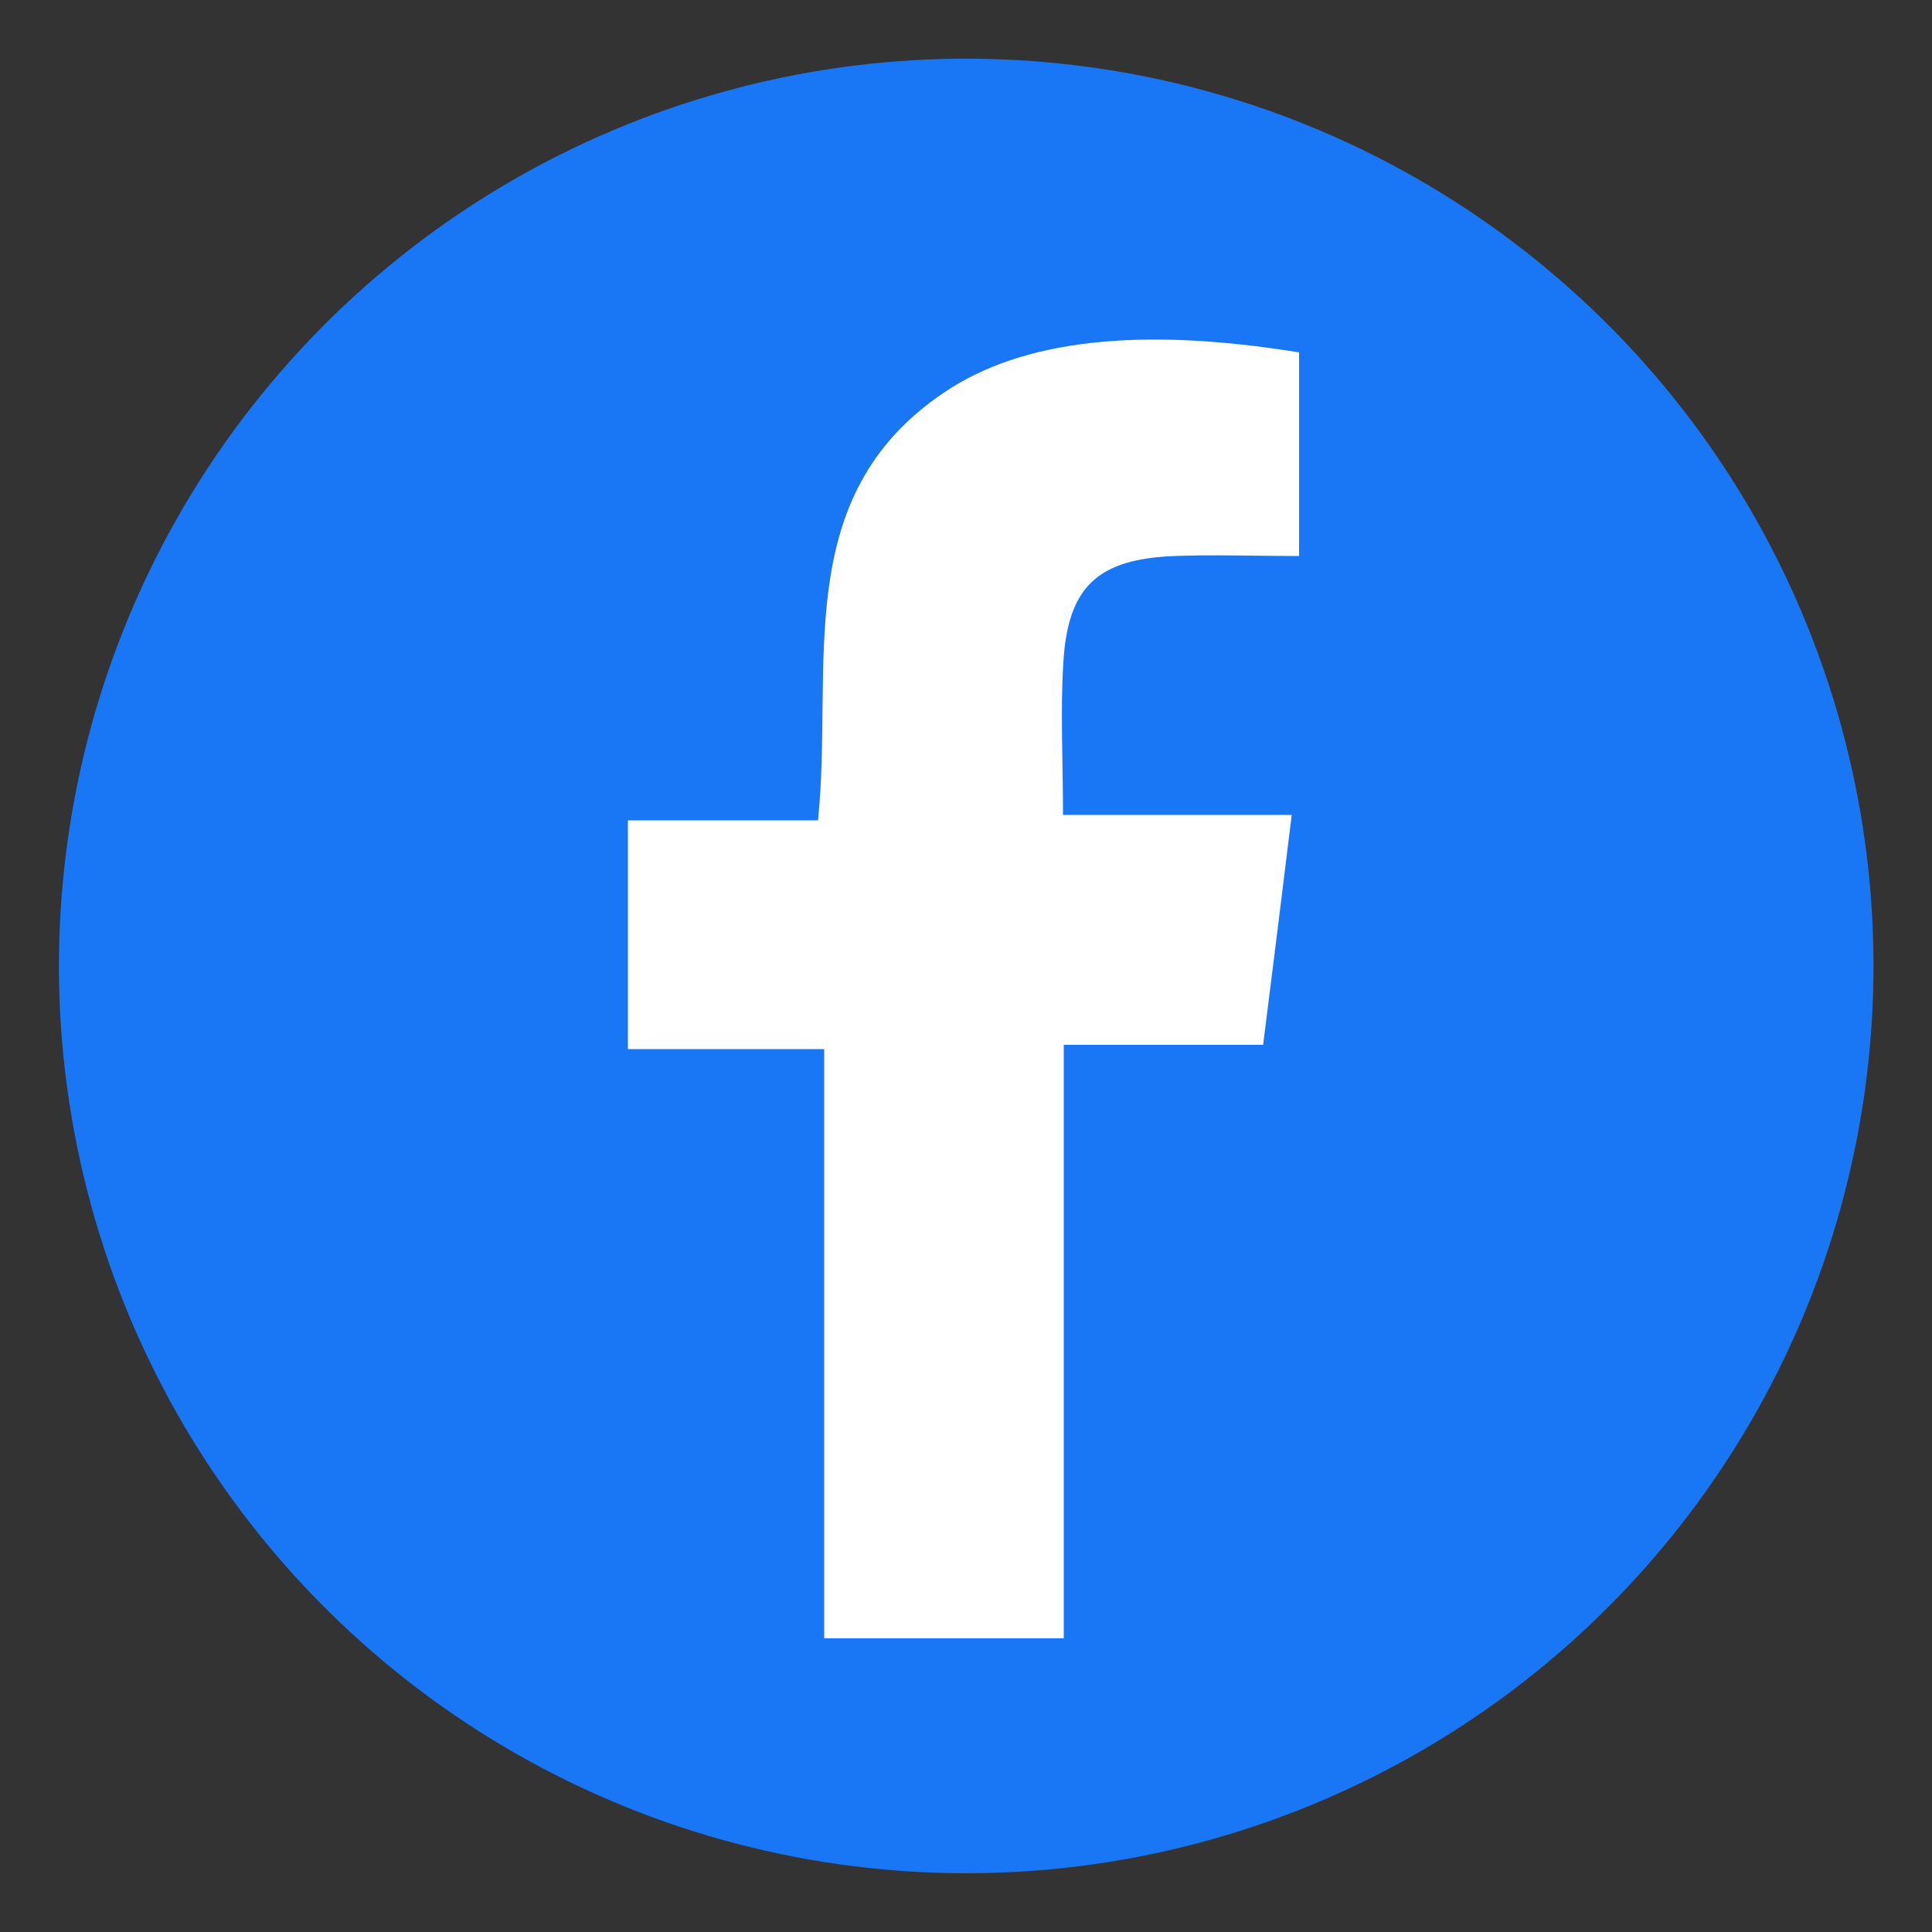
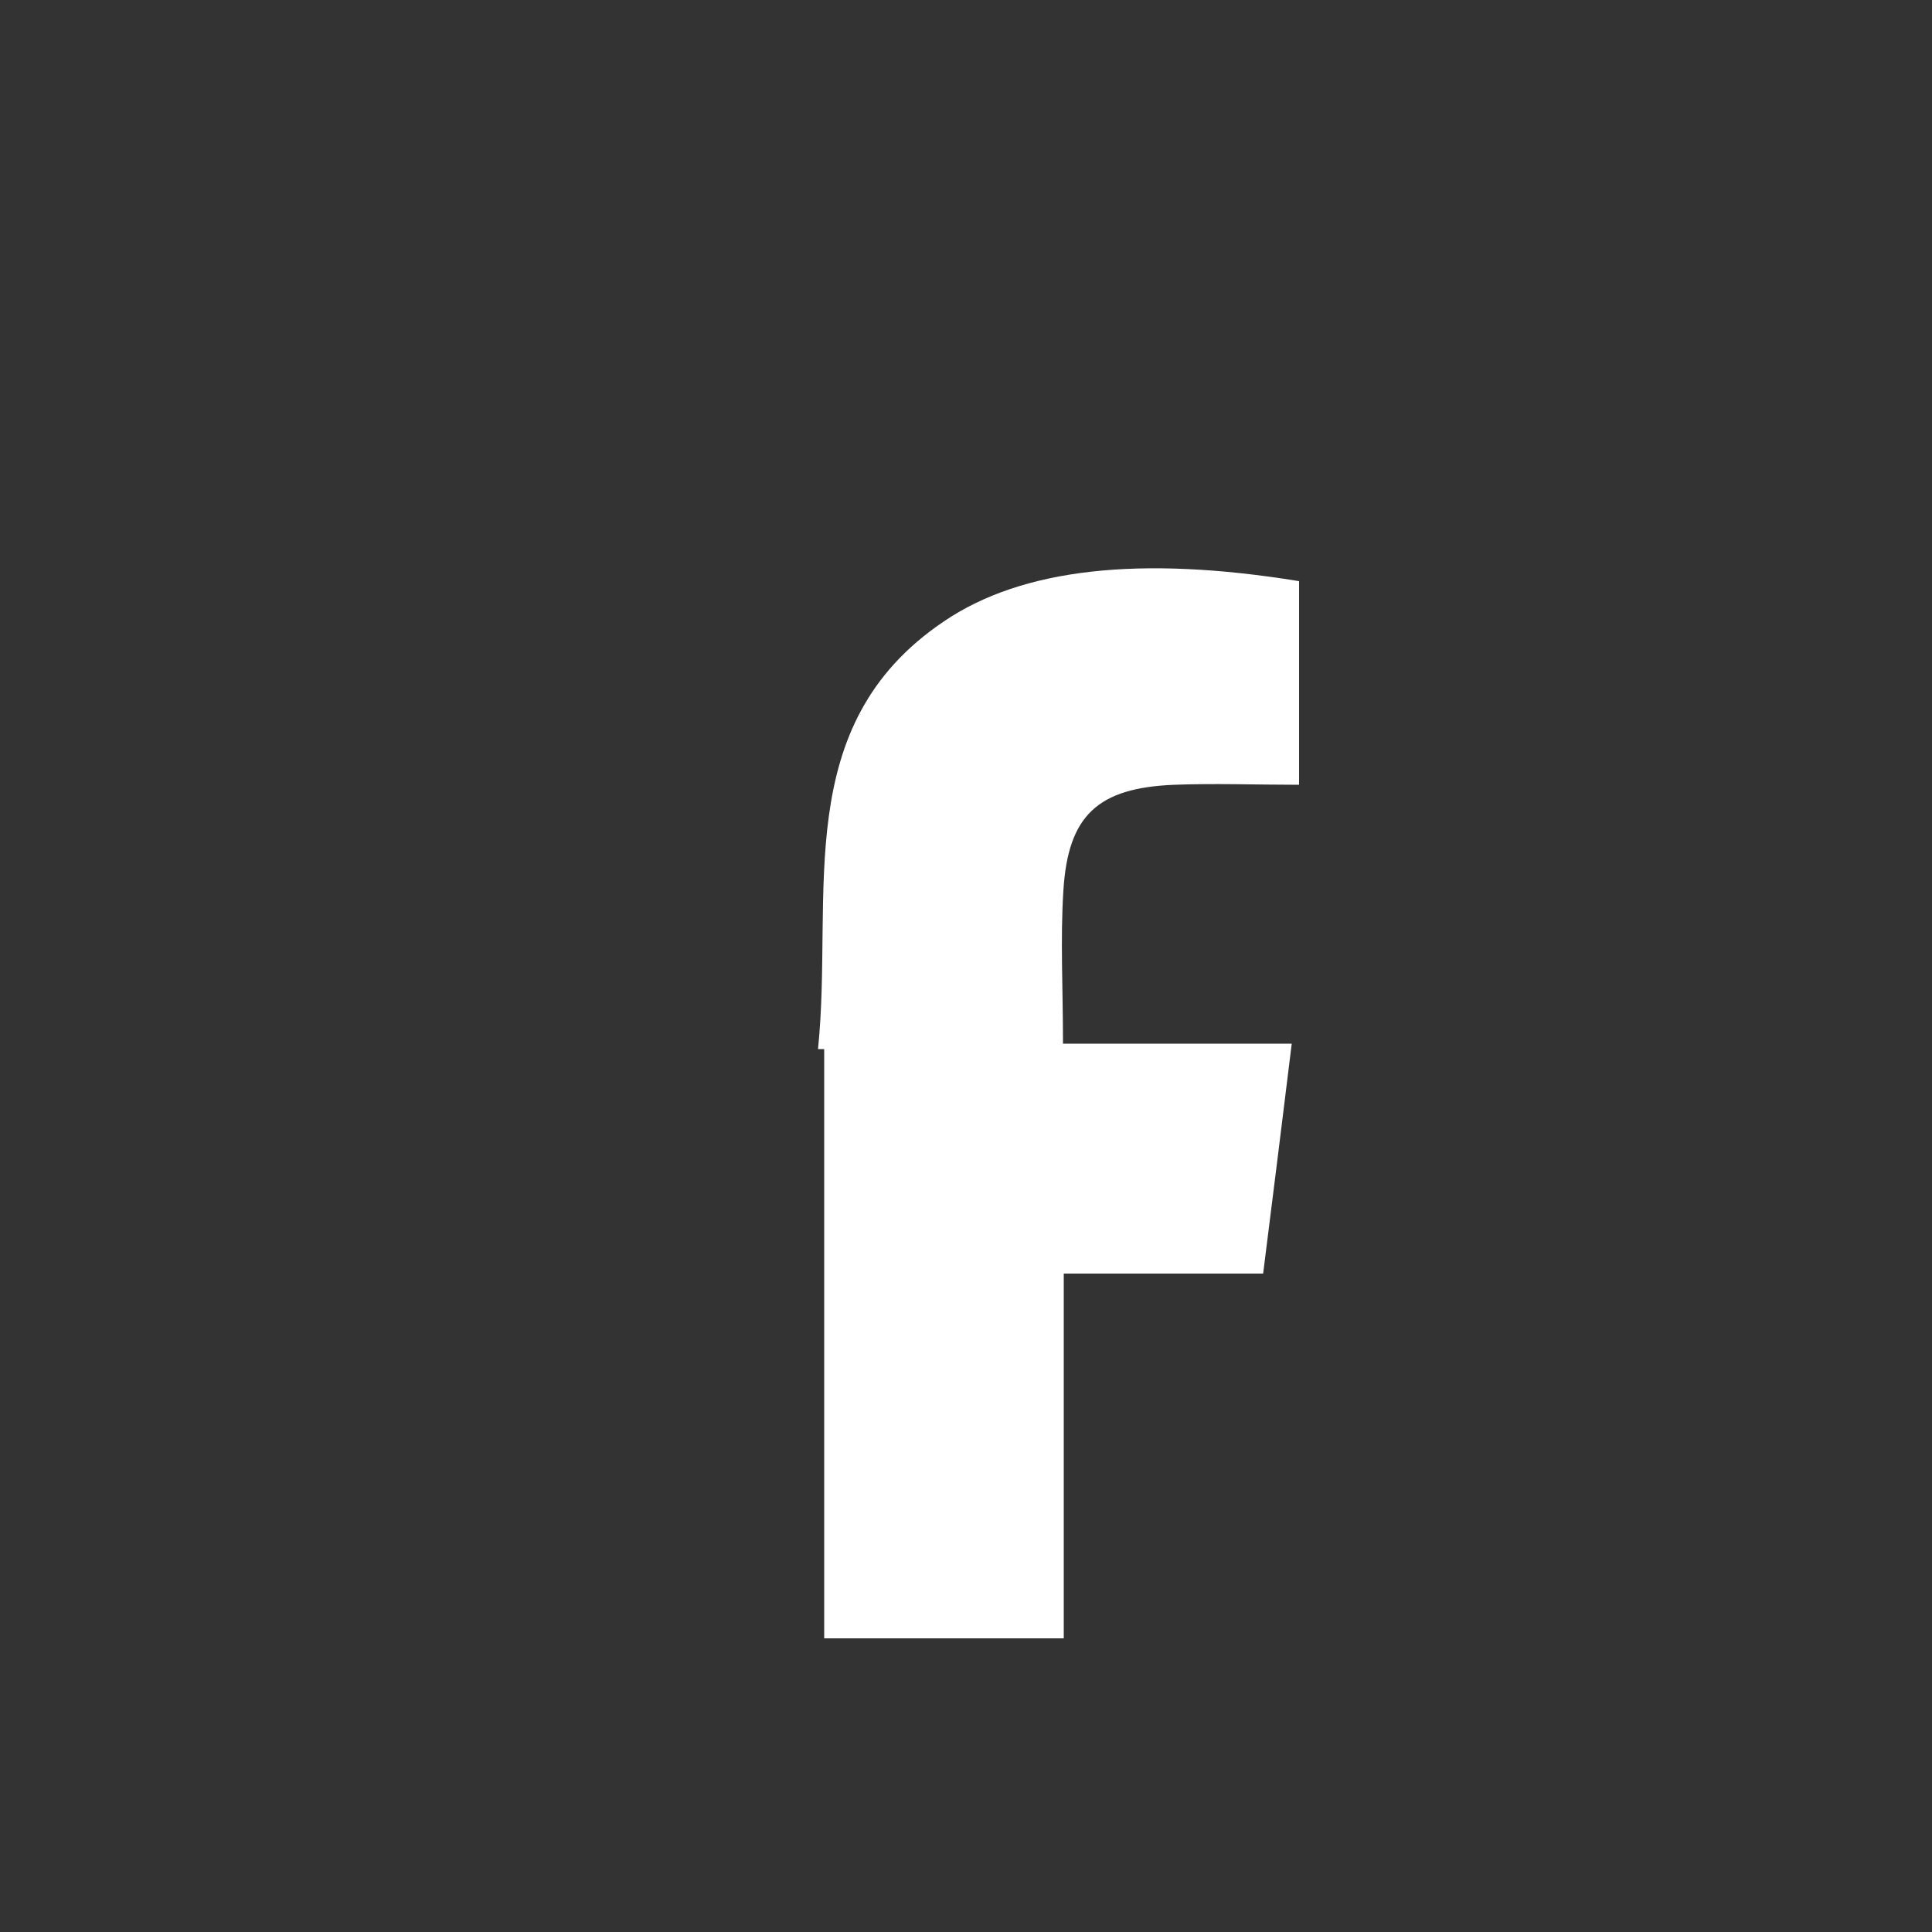
<svg xmlns="http://www.w3.org/2000/svg" id="Layer_1" data-name="Layer 1" viewBox="0 0 50 50">
  <rect x="0" y="0" width="50" height="50" fill="#333333" stroke="none" />
  <defs>
    <style>
      .cls-1 {
        fill: #fff;
      }

      .cls-2 {
        fill: #1976f5;
      }
    </style>
  </defs>
-   <circle class="cls-2" cx="25" cy="25" r="23.48" transform="translate(-3.59 45.79) rotate(-81.02)" />
-   <path class="cls-1" d="M27.53,42.4h-6.2v-15.25h-5.08v-5.92h4.92c.41-4.01-.75-8.37,3.26-11.07,2.02-1.37,5.07-1.71,9.19-1.04v5.27c-1.12,0-2.18-.04-3.23,0-1.98.08-2.75.79-2.87,2.74-.08,1.26-.01,2.52-.01,3.96h5.92c-.25,2.04-.48,3.89-.74,5.95h-5.16v15.36Z" />
+   <path class="cls-1" d="M27.53,42.4h-6.2v-15.25h-5.08h4.92c.41-4.01-.75-8.37,3.26-11.07,2.02-1.37,5.07-1.71,9.19-1.04v5.27c-1.12,0-2.18-.04-3.23,0-1.98.08-2.75.79-2.87,2.74-.08,1.26-.01,2.52-.01,3.96h5.92c-.25,2.04-.48,3.89-.74,5.95h-5.16v15.36Z" />
</svg>